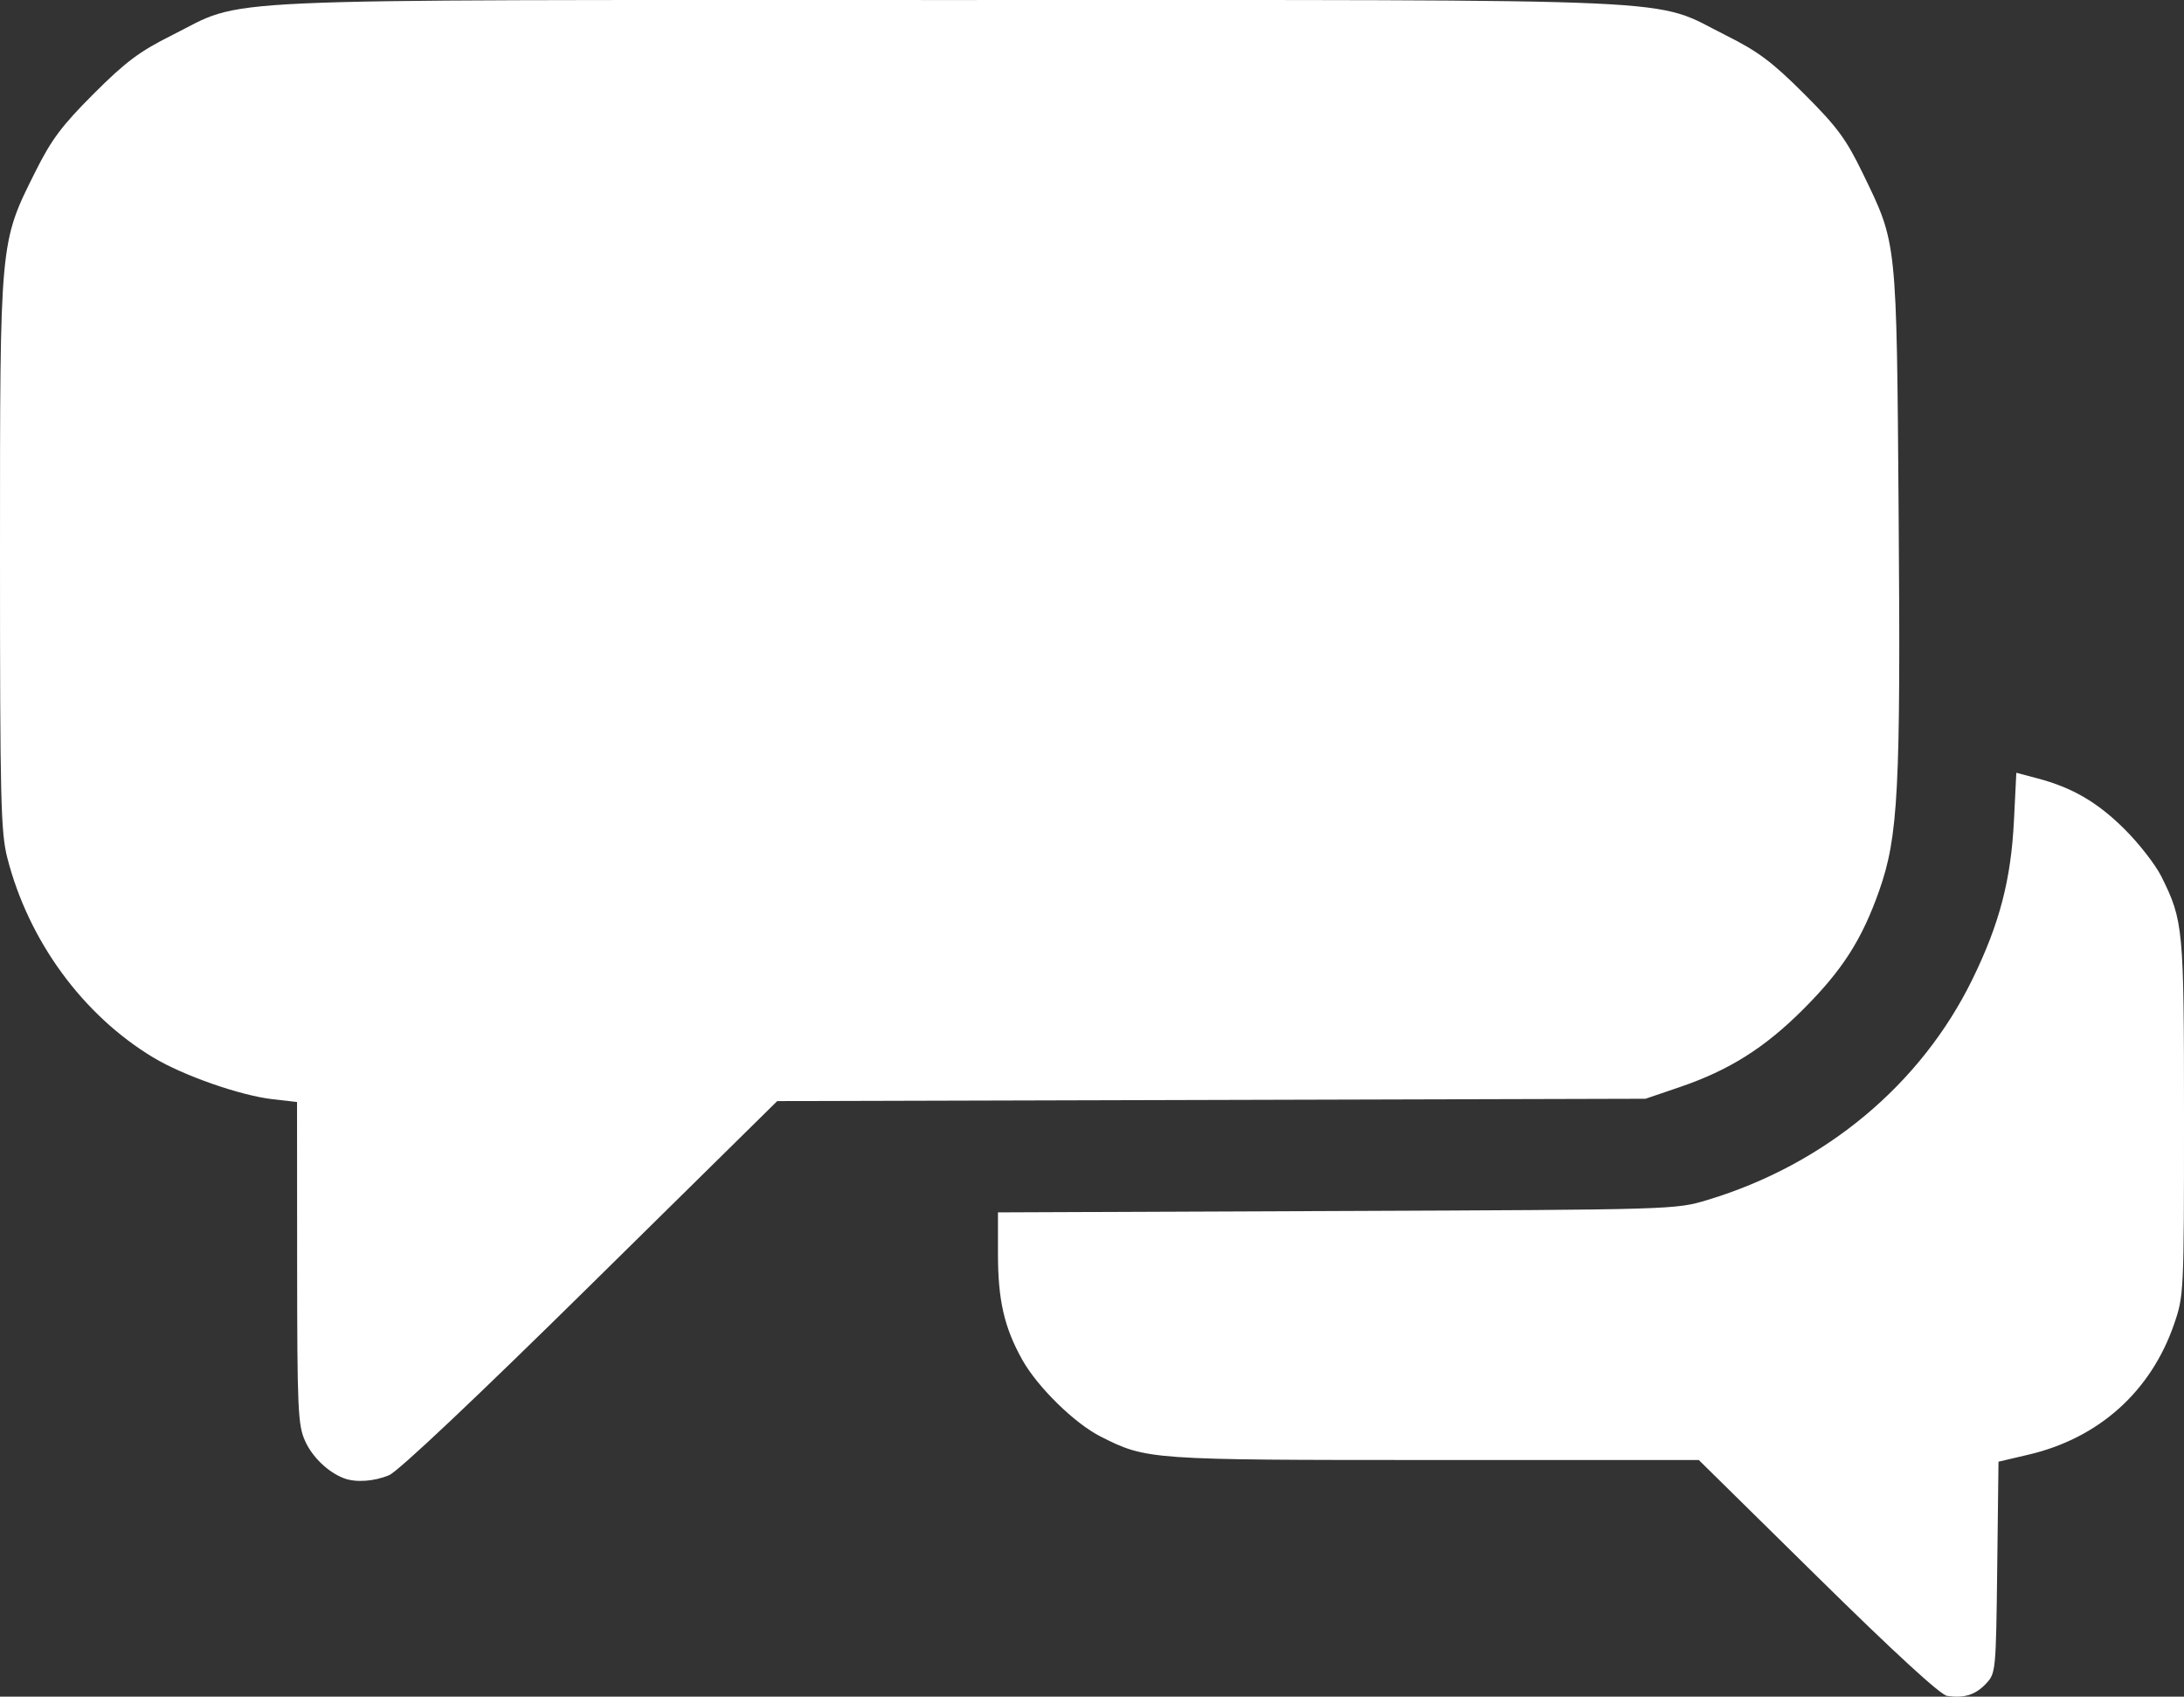
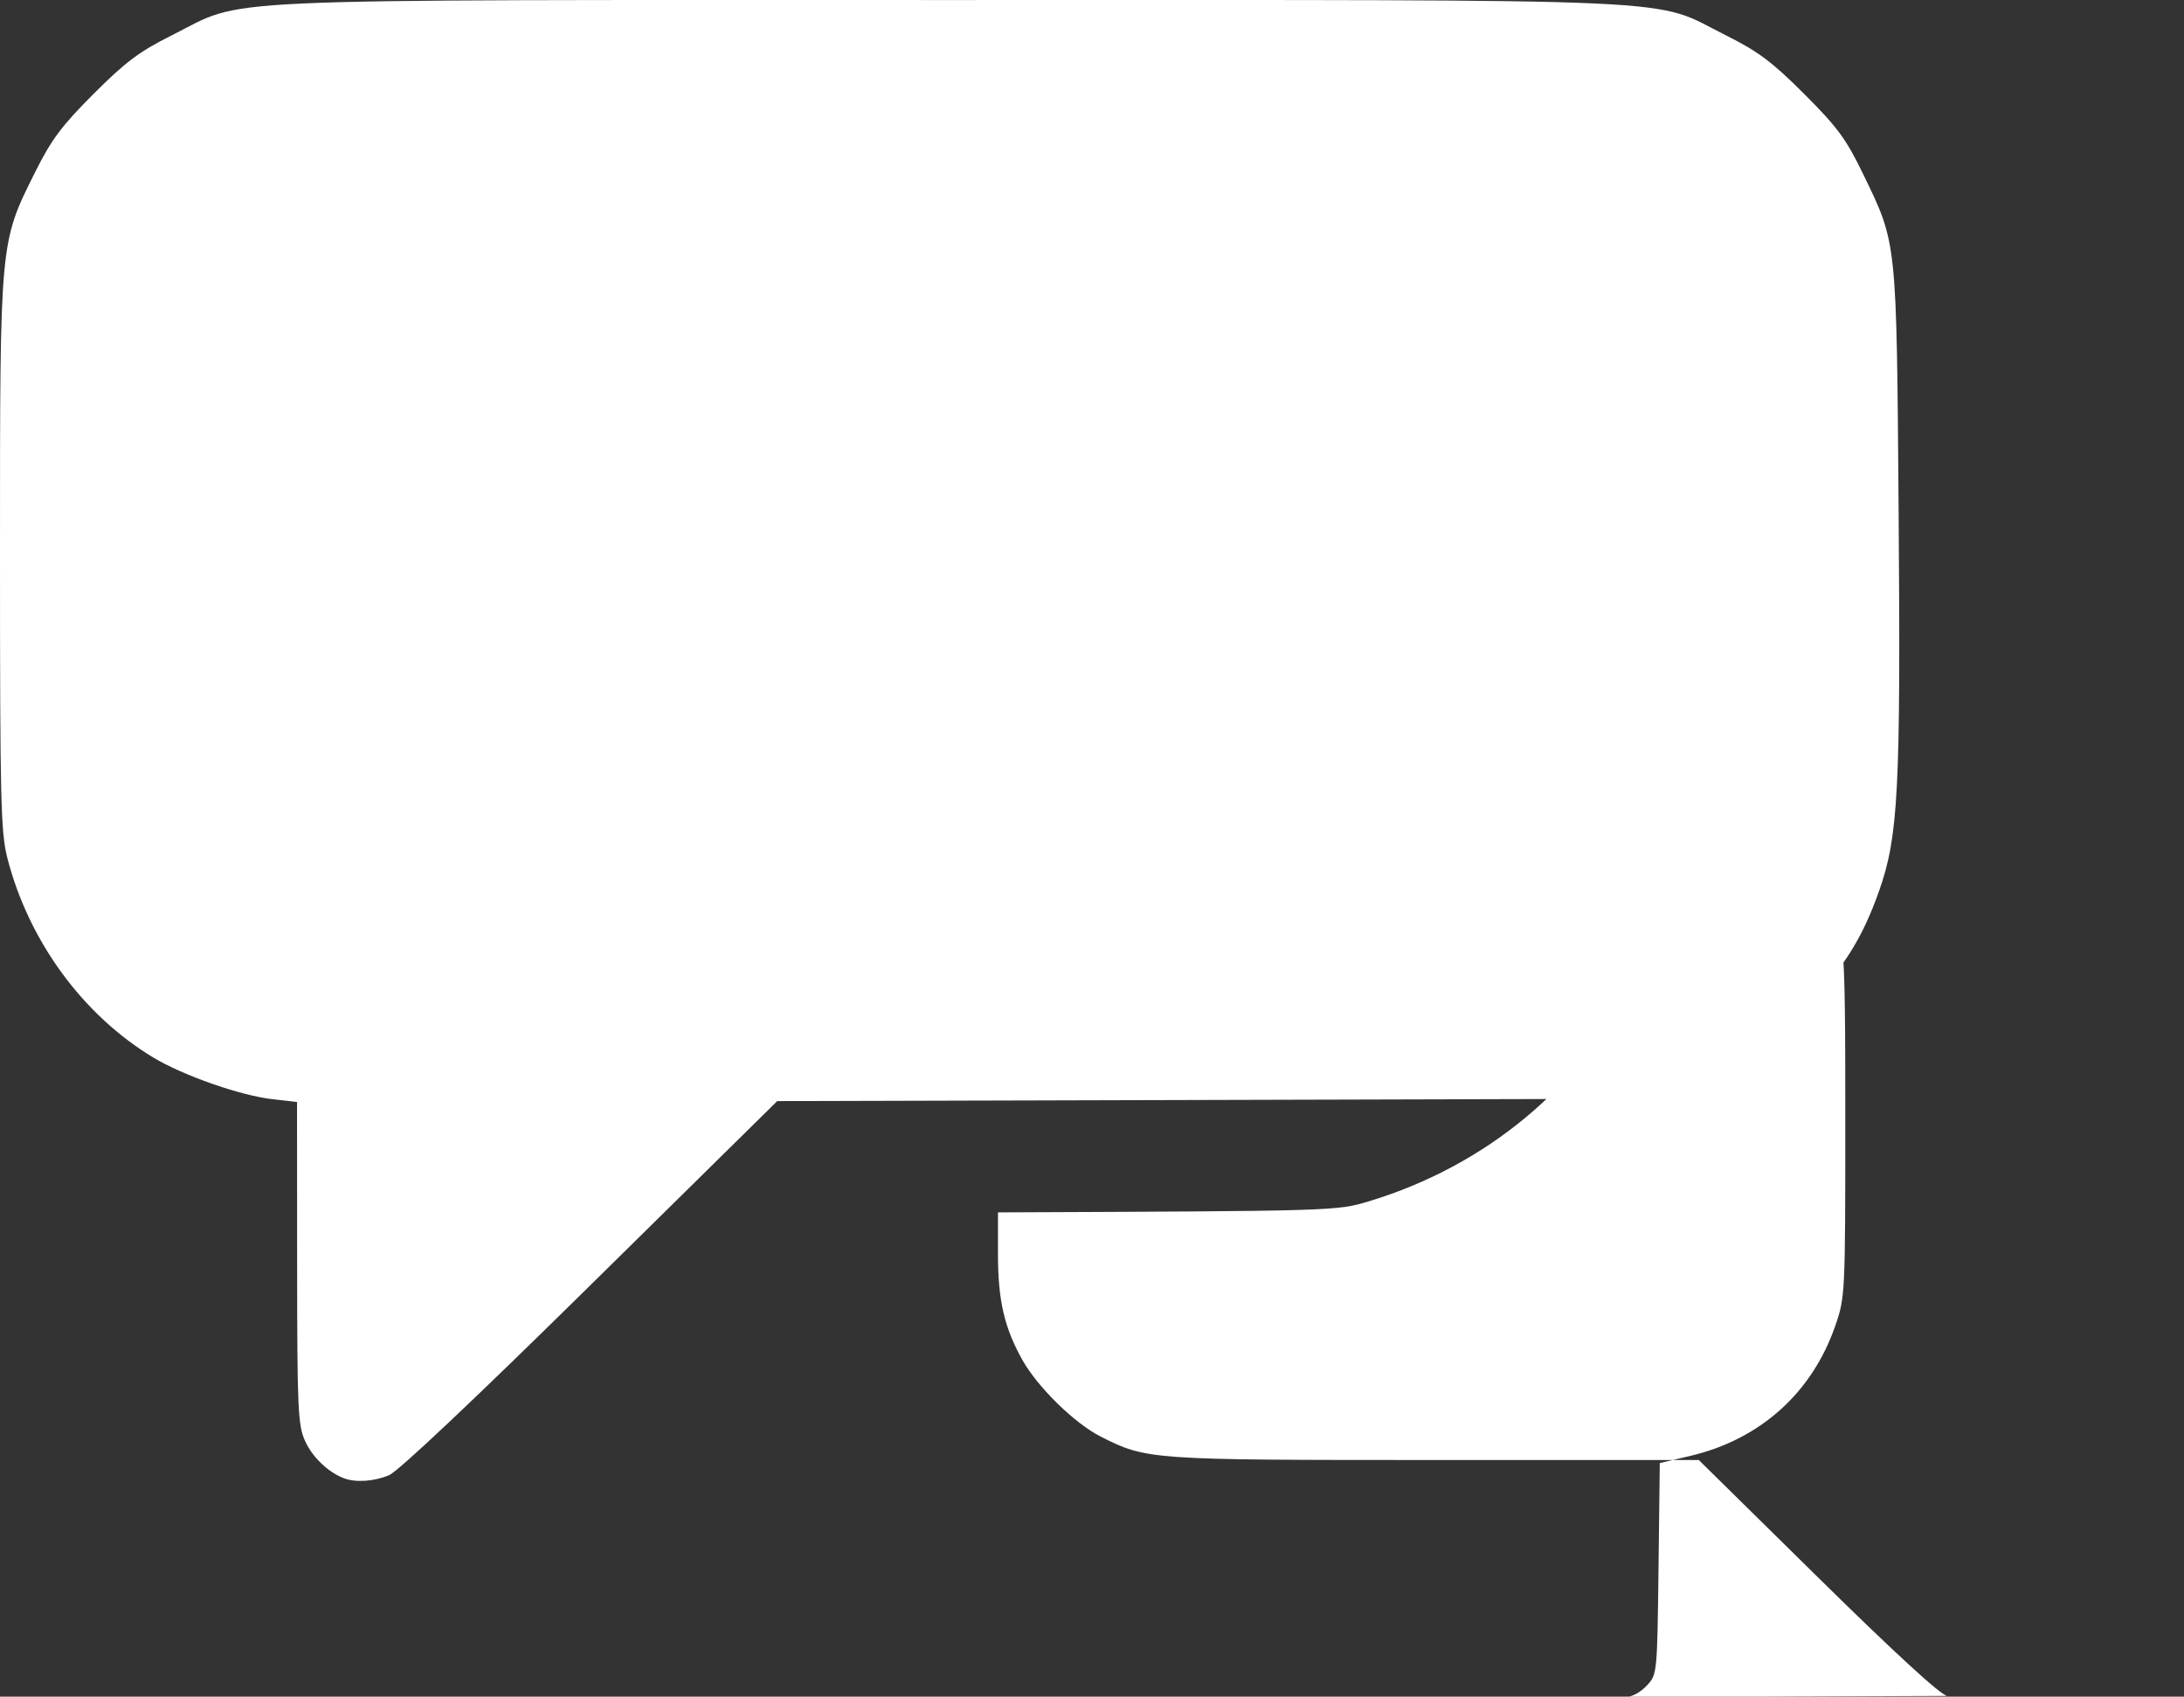
<svg xmlns="http://www.w3.org/2000/svg" width="471.692" height="366.341" viewBox="0 0 471.692 366.341" version="1.1" id="svg1" xml:space="preserve">
  <rect x="0" y="0" width="471.692" height="366.341" fill="#333333" stroke="none" />
  <defs id="defs1" />
  <style type="text/css" id="style1">
	.st0{fill:#39C6F3;}
</style>
-   <path style="fill:#ffffff" d="m 420.535,366.172 c -1.443,-0.215 -11.333,-9.29 -27.935,-25.633 l -25.701,-25.3 h -57.025 c -61.687,0 -62.24,-0.039 -72.188,-5.08 -5.629,-2.853 -13.613,-10.683 -16.914,-16.59 -3.87,-6.923 -5.233,-12.856 -5.233,-22.768 v -9.027 l 73.154,-0.296 c 72.922,-0.295 73.176,-0.302 80.077,-2.385 25.415,-7.67 46.129,-24.929 57.25,-47.7 5.841,-11.96 8.311,-21.419 8.949,-34.268 l 0.51,-10.268 4.486,1.183 c 7.614,2.009 13.033,5.164 18.916,11.016 3.107,3.091 6.676,7.685 7.931,10.209 4.736,9.529 4.881,11.079 4.881,52.128 0,37.728 -0.033,38.402 -2.153,44.54 -5.014,14.515 -16.246,24.586 -31.382,28.138 l -6.531,1.533 -0.275,22.822 c -0.27,22.446 -0.31,22.86 -2.425,25.109 -2.272,2.417 -4.718,3.185 -8.392,2.638 z M 74.308,319.189 c -3.411,-1.282 -6.813,-4.529 -8.395,-8.012 -1.577,-3.472 -1.72,-6.641 -1.739,-38.511 l -0.02,-34.727 -5.308,-0.604 c -6.926,-0.788 -19.252,-5.097 -25.737,-8.999 -15.195,-9.143 -26.907,-25.139 -31.511,-43.039 -1.434,-5.577 -1.598,-12.305 -1.598,-65.751 0,-67.832 -0.072,-67.048 7.62,-82.442 3.488,-6.981 5.72,-9.963 12.617,-16.859 6.896,-6.896 9.879,-9.128 16.859,-12.617 16.406,-8.198 3.678,-7.62 167.827,-7.62 164.148,0 151.421,-0.578 167.827,7.62 6.979,3.488 9.972,5.727 16.901,12.646 7.156,7.146 9.056,9.72 12.66,17.148 7.449,15.355 7.294,13.888 7.751,73.761 0.452,59.343 -0.074,69.458 -4.224,81.186 -3.726,10.529 -7.898,17.049 -16.298,25.469 -8.373,8.392 -16.055,13.238 -26.769,16.887 l -7.385,2.515 -93.762,0.252 -93.762,0.252 -40.325,39.722 c -25.015,24.642 -41.536,40.229 -43.516,41.056 -3.227,1.348 -7.177,1.62 -9.712,0.667 z" id="path15" />
+   <path style="fill:#ffffff" d="m 420.535,366.172 c -1.443,-0.215 -11.333,-9.29 -27.935,-25.633 l -25.701,-25.3 h -57.025 c -61.687,0 -62.24,-0.039 -72.188,-5.08 -5.629,-2.853 -13.613,-10.683 -16.914,-16.59 -3.87,-6.923 -5.233,-12.856 -5.233,-22.768 v -9.027 c 72.922,-0.295 73.176,-0.302 80.077,-2.385 25.415,-7.67 46.129,-24.929 57.25,-47.7 5.841,-11.96 8.311,-21.419 8.949,-34.268 l 0.51,-10.268 4.486,1.183 c 7.614,2.009 13.033,5.164 18.916,11.016 3.107,3.091 6.676,7.685 7.931,10.209 4.736,9.529 4.881,11.079 4.881,52.128 0,37.728 -0.033,38.402 -2.153,44.54 -5.014,14.515 -16.246,24.586 -31.382,28.138 l -6.531,1.533 -0.275,22.822 c -0.27,22.446 -0.31,22.86 -2.425,25.109 -2.272,2.417 -4.718,3.185 -8.392,2.638 z M 74.308,319.189 c -3.411,-1.282 -6.813,-4.529 -8.395,-8.012 -1.577,-3.472 -1.72,-6.641 -1.739,-38.511 l -0.02,-34.727 -5.308,-0.604 c -6.926,-0.788 -19.252,-5.097 -25.737,-8.999 -15.195,-9.143 -26.907,-25.139 -31.511,-43.039 -1.434,-5.577 -1.598,-12.305 -1.598,-65.751 0,-67.832 -0.072,-67.048 7.62,-82.442 3.488,-6.981 5.72,-9.963 12.617,-16.859 6.896,-6.896 9.879,-9.128 16.859,-12.617 16.406,-8.198 3.678,-7.62 167.827,-7.62 164.148,0 151.421,-0.578 167.827,7.62 6.979,3.488 9.972,5.727 16.901,12.646 7.156,7.146 9.056,9.72 12.66,17.148 7.449,15.355 7.294,13.888 7.751,73.761 0.452,59.343 -0.074,69.458 -4.224,81.186 -3.726,10.529 -7.898,17.049 -16.298,25.469 -8.373,8.392 -16.055,13.238 -26.769,16.887 l -7.385,2.515 -93.762,0.252 -93.762,0.252 -40.325,39.722 c -25.015,24.642 -41.536,40.229 -43.516,41.056 -3.227,1.348 -7.177,1.62 -9.712,0.667 z" id="path15" />
</svg>